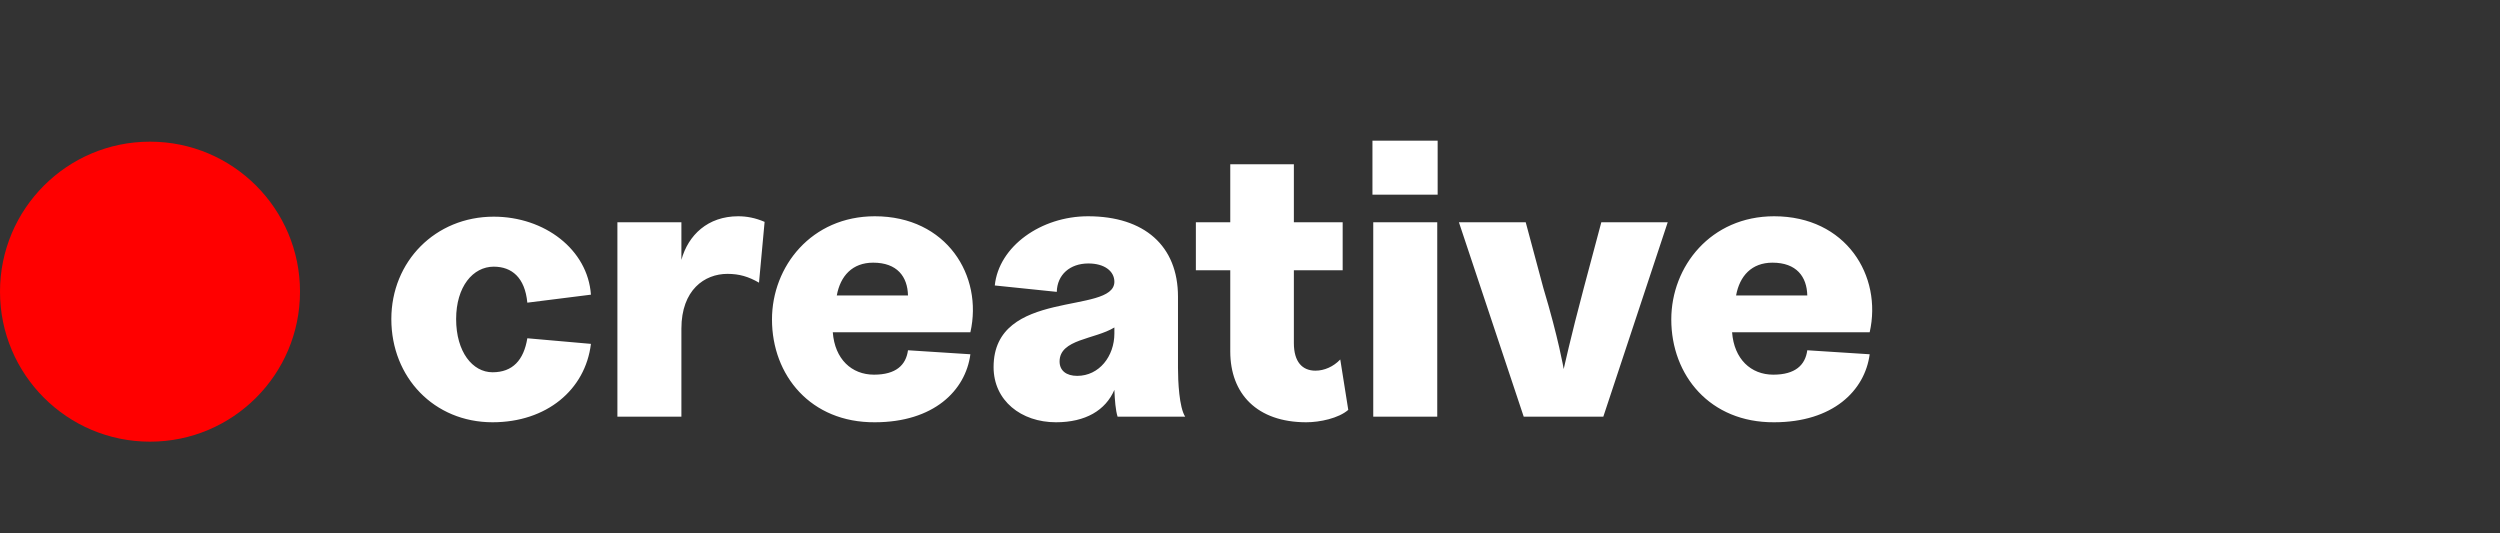
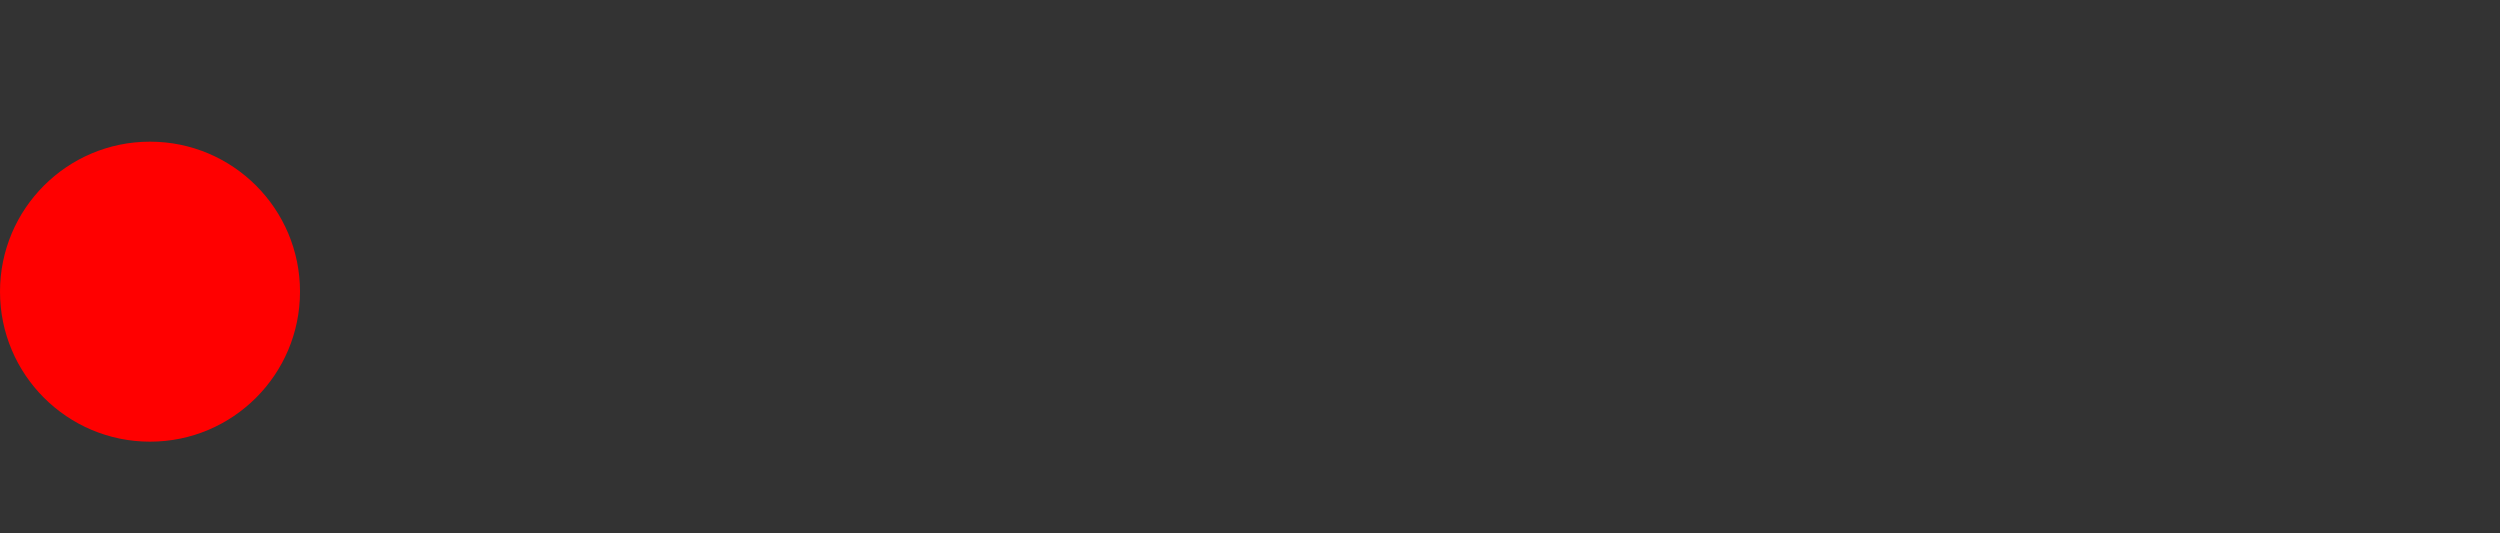
<svg xmlns="http://www.w3.org/2000/svg" width="150" height="32" viewBox="0 0 150 32" fill="none">
  <rect x="0" y="0" width="150" height="32" fill="#333333" stroke="none" />
  <circle cx="9" cy="17.5" r="9" fill="#FF0000" />
  <g clip-path="url(#clip0_1378_11288)">
    <g clip-path="url(#clip1_1378_11288)">
-       <path d="M29.552 25.336C26.048 25.336 23.48 22.648 23.48 19.144C23.48 15.688 26.12 13 29.624 13C32.672 13 35.264 14.968 35.456 17.68L31.64 18.16C31.496 16.648 30.704 16 29.624 16C28.376 16 27.368 17.2 27.368 19.144C27.368 21.112 28.352 22.336 29.552 22.336C30.752 22.336 31.424 21.616 31.64 20.296L35.456 20.632C35.12 23.392 32.792 25.336 29.552 25.336ZM37.044 25V13.336H40.884V15.592C41.292 14.104 42.468 12.976 44.292 12.976C44.796 12.976 45.324 13.072 45.876 13.312L45.54 16.96C44.916 16.6 44.364 16.432 43.644 16.432C42.276 16.432 40.884 17.392 40.884 19.72V25H37.044ZM52.487 25.336C48.647 25.36 46.319 22.528 46.319 19.168C46.319 15.976 48.695 12.976 52.487 12.976C56.807 12.976 58.991 16.552 58.223 19.936H49.967C50.087 21.544 51.095 22.48 52.439 22.48C53.759 22.48 54.359 21.904 54.479 21.016L58.223 21.256C57.935 23.44 56.015 25.336 52.487 25.336ZM54.479 17.728C54.455 16.6 53.831 15.76 52.391 15.76C51.143 15.76 50.423 16.552 50.207 17.728H54.479ZM67.055 25C66.935 24.616 66.887 24.016 66.863 23.392C66.335 24.616 65.135 25.336 63.359 25.336C61.271 25.336 59.615 24.04 59.615 22.024C59.615 17.272 66.839 18.904 66.863 16.912C66.863 16.264 66.263 15.808 65.303 15.808C64.199 15.808 63.431 16.48 63.407 17.512L59.687 17.128C59.927 14.776 62.471 12.976 65.279 12.976C68.663 12.976 70.679 14.752 70.679 17.8V22.072C70.679 22.888 70.751 24.448 71.111 25H67.055ZM63.575 21.688C63.575 22.24 63.983 22.552 64.631 22.552C65.951 22.552 66.863 21.376 66.863 20.008V19.648C65.687 20.368 63.575 20.344 63.575 21.688ZM78.376 25.336C75.424 25.336 73.816 23.632 73.816 21.088V16.216H71.752V13.336H73.816V9.856H77.632V13.336H80.56V16.216H77.632V20.584C77.632 21.712 78.136 22.24 78.928 22.24C79.456 22.24 80.008 22 80.416 21.568L80.896 24.592C80.32 25.096 79.192 25.336 78.376 25.336ZM82.395 25V13.336H86.235V25H82.395ZM82.347 11.68V8.44H86.259V11.68H82.347ZM91.423 25L87.535 13.336H91.543L92.599 17.272C93.511 20.296 93.823 22.144 93.823 22.144C93.823 22.144 94.231 20.272 95.023 17.296L96.079 13.336H100.063L96.199 25H91.423ZM106.445 25.336C102.605 25.36 100.277 22.528 100.277 19.168C100.277 15.976 102.653 12.976 106.445 12.976C110.765 12.976 112.949 16.552 112.181 19.936H103.925C104.045 21.544 105.053 22.48 106.397 22.48C107.717 22.48 108.317 21.904 108.437 21.016L112.181 21.256C111.893 23.44 109.973 25.336 106.445 25.336ZM108.437 17.728C108.413 16.6 107.789 15.76 106.349 15.76C105.101 15.76 104.381 16.552 104.165 17.728H108.437Z" fill="white" />
-     </g>
+       </g>
  </g>
  <defs>
    <clipPath id="clip0_1378_11288">
      <rect width="127" height="32" fill="white" transform="translate(23)" />
    </clipPath>
    <clipPath id="clip1_1378_11288">
-       <rect width="94" height="32" fill="white" transform="translate(23)" />
-     </clipPath>
+       </clipPath>
  </defs>
</svg>